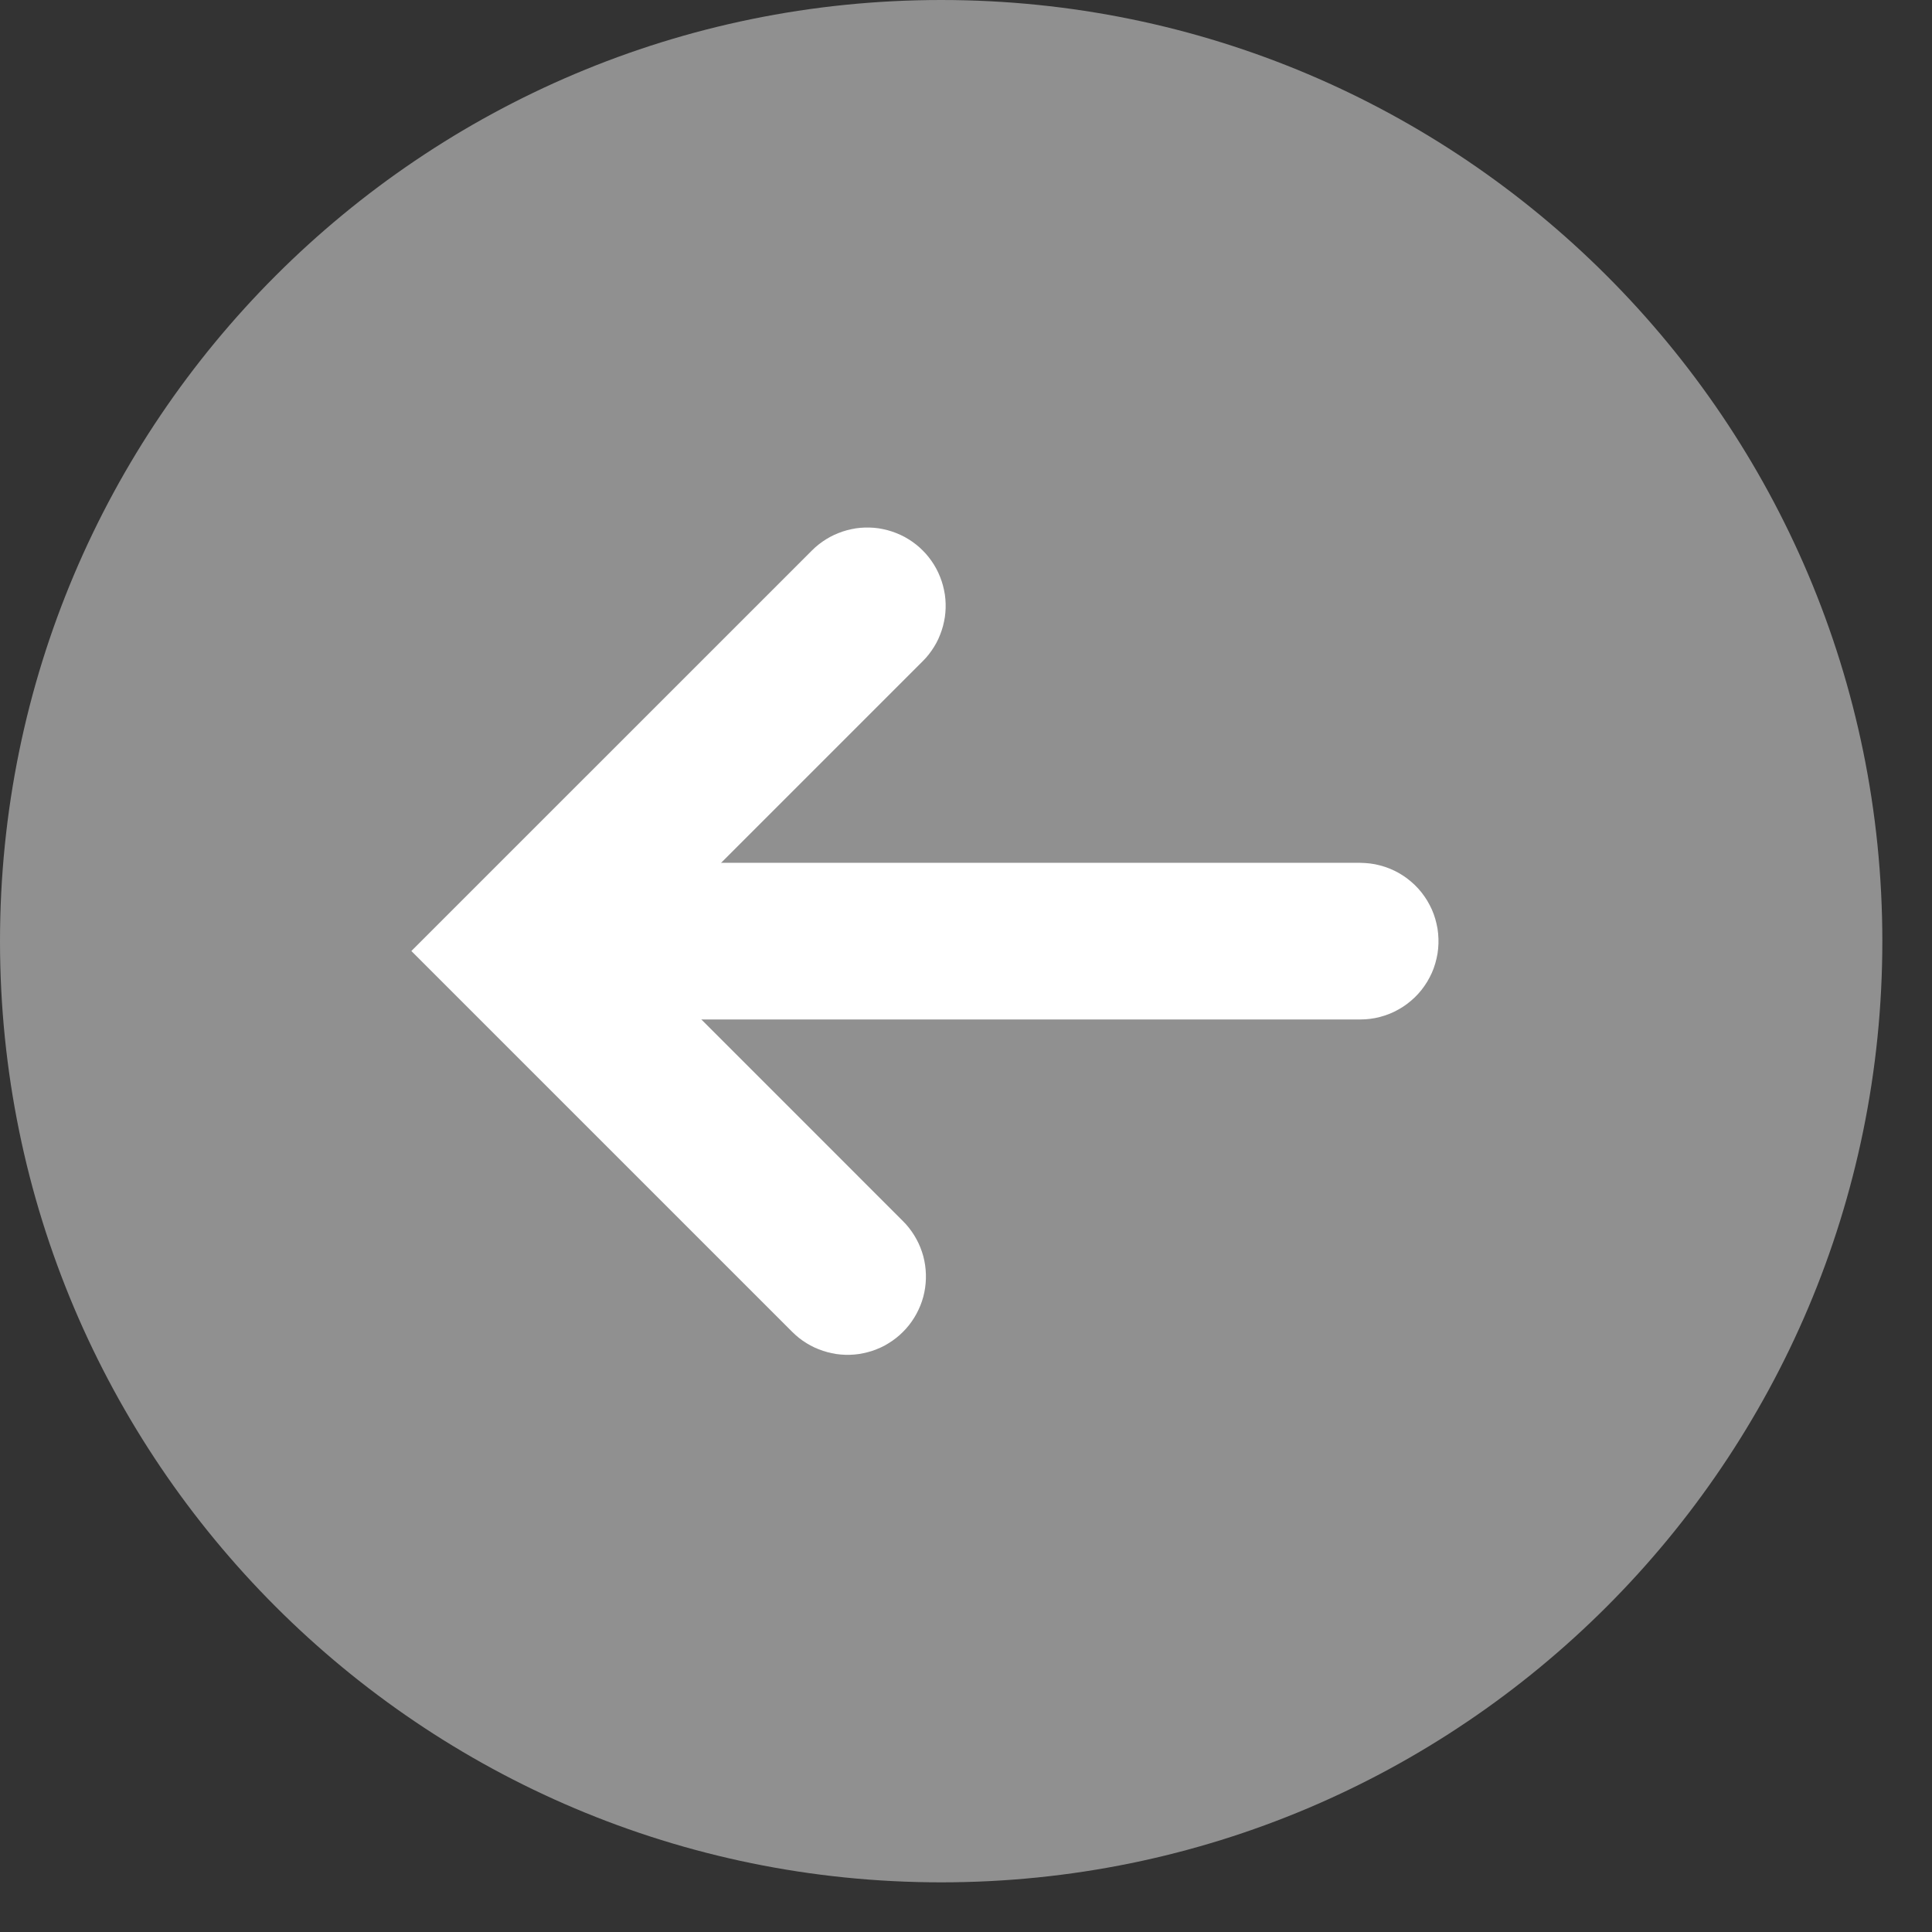
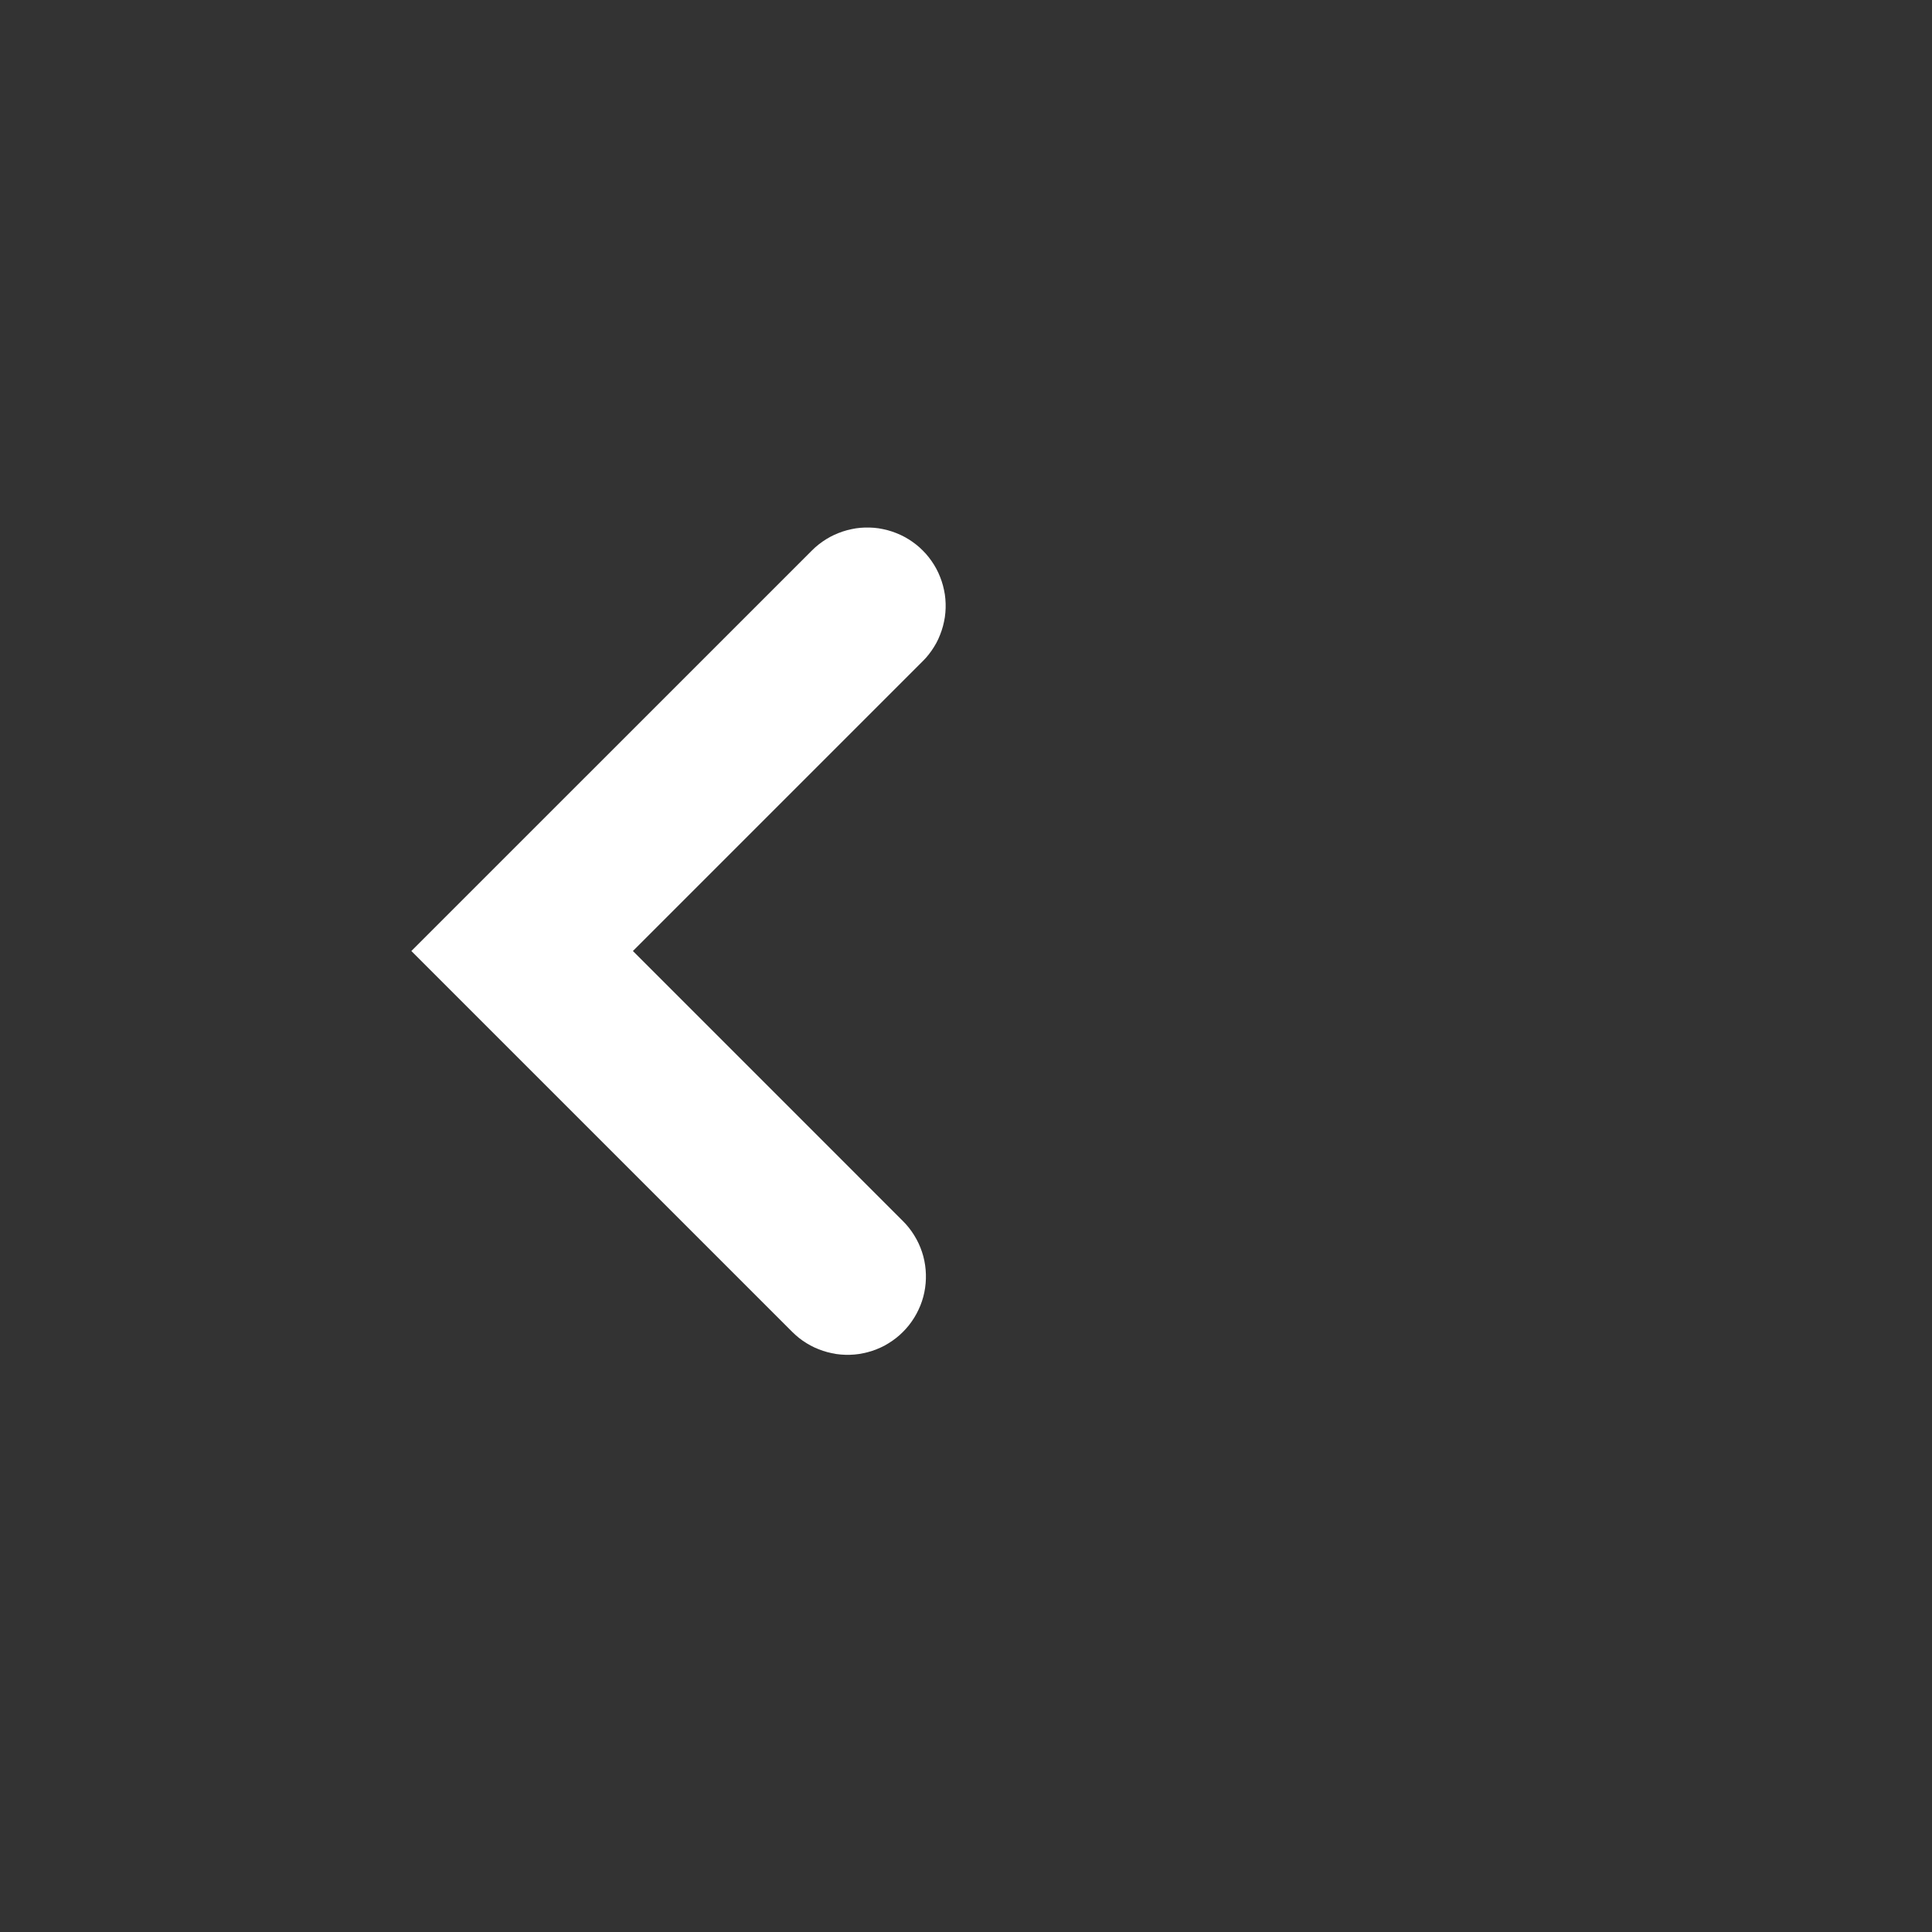
- <svg xmlns="http://www.w3.org/2000/svg" xmlns:ns1="http://www.serif.com/" width="100%" height="100%" viewBox="0 0 37 37" version="1.1" xml:space="preserve" style="fill-rule:evenodd;clip-rule:evenodd;stroke-linejoin:round;stroke-miterlimit:1.414;">
+ <svg xmlns="http://www.w3.org/2000/svg" width="100%" height="100%" viewBox="0 0 37 37" version="1.1" xml:space="preserve" style="fill-rule:evenodd;clip-rule:evenodd;stroke-linejoin:round;stroke-miterlimit:1.414;">
  <rect x="0" y="0" width="37" height="37" fill="#333333" stroke="none" />
  <g transform="matrix(1,0,0,1,-576,-180)">
    <g id="zoo_in" transform="matrix(1,0,0,1,576.049,180.049)">
      <g>
-         <path id="Shape-2" ns1:id="Shape 2" d="M17.976,-0.049C27.93,-0.049 36,8.021 36,17.976C36,27.93 27.93,36 17.976,36C8.021,36 -0.049,27.93 -0.049,17.976C-0.049,8.021 8.021,-0.049 17.976,-0.049Z" style="fill:rgb(144,144,144);" />
-       </g>
+         </g>
      <g transform="matrix(1,0,0,1,0.155,0)">
        <g transform="matrix(1,0,0,1,-538.444,-180.128)">
-           <path d="M564.385,196.607L564.481,196.616L564.576,196.631L564.67,196.653L564.762,196.68L564.852,196.713L564.94,196.752L565.025,196.796L565.107,196.846L565.186,196.901L565.261,196.961L565.333,197.026L565.4,197.095L565.462,197.168L565.519,197.245L565.572,197.326L565.619,197.41L565.661,197.496L565.697,197.585L565.727,197.677L565.751,197.77L565.77,197.864L565.782,197.959L565.788,198.055L565.788,198.152L565.782,198.247L565.77,198.343L565.751,198.437L565.727,198.53L565.697,198.622L565.661,198.711L565.619,198.797L565.572,198.881L565.519,198.962L565.462,199.039L565.4,199.112L565.333,199.181L565.261,199.246L565.186,199.306L565.107,199.361L565.025,199.41L564.94,199.455L564.852,199.494L564.762,199.527L564.67,199.554L564.576,199.576L564.481,199.591L564.385,199.6L564.289,199.603L548.549,199.603L548.453,199.6L548.357,199.591L548.262,199.576L548.169,199.554L548.077,199.527L547.986,199.494L547.898,199.455L547.813,199.41L547.731,199.361L547.652,199.306L547.577,199.246L547.506,199.181L547.439,199.112L547.376,199.039L547.319,198.962L547.266,198.881L547.219,198.797L547.178,198.711L547.141,198.622L547.111,198.53L547.087,198.437L547.068,198.343L547.056,198.247L547.05,198.152L547.05,198.055L547.056,197.959L547.068,197.864L547.087,197.77L547.111,197.677L547.141,197.585L547.178,197.496L547.219,197.41L547.266,197.326L547.319,197.245L547.376,197.168L547.439,197.095L547.506,197.026L547.577,196.961L547.652,196.901L547.731,196.846L547.813,196.796L547.898,196.752L547.986,196.713L548.077,196.68L548.169,196.653L548.262,196.631L548.357,196.616L548.453,196.607L548.549,196.603L564.289,196.603L564.385,196.607Z" style="fill:white;" />
-         </g>
+           </g>
        <g transform="matrix(1,0,0,1,-537.935,-180.002)">
          <path d="M554.472,190.061L554.559,190.071L554.645,190.087L554.73,190.107L554.813,190.132L554.895,190.162L554.975,190.196L555.053,190.235L555.129,190.279L555.202,190.327L555.272,190.379L555.339,190.435L555.402,190.495L555.462,190.558L555.518,190.625L555.57,190.695L555.618,190.768L555.662,190.844L555.701,190.922L555.735,191.002L555.765,191.084L555.79,191.167L555.81,191.252L555.826,191.338L555.836,191.425L555.841,191.512L555.841,191.599L555.836,191.686L555.826,191.773L555.81,191.859L555.79,191.944L555.765,192.027L555.735,192.109L555.701,192.19L555.662,192.268L555.618,192.343L555.57,192.416L555.518,192.486L555.462,192.553L555.402,192.616L549.852,198.166L552.39,200.704L555.024,203.339L555.084,203.402L555.14,203.469L555.192,203.539L555.24,203.612L555.284,203.688L555.323,203.765L555.358,203.846L555.388,203.928L555.413,204.011L555.433,204.096L555.448,204.182L555.458,204.269L555.463,204.356L555.463,204.443L555.458,204.53L555.448,204.617L555.433,204.703L555.413,204.788L555.388,204.871L555.358,204.953L555.323,205.033L555.284,205.111L555.24,205.187L555.192,205.26L555.14,205.33L555.084,205.397L555.024,205.46L554.961,205.52L554.894,205.576L554.824,205.628L554.751,205.676L554.676,205.72L554.598,205.759L554.518,205.793L554.436,205.823L554.352,205.848L554.267,205.868L554.181,205.884L554.094,205.894L554.007,205.899L553.92,205.899L553.833,205.894L553.746,205.884L553.66,205.868L553.576,205.848L553.492,205.823L553.41,205.793L553.33,205.759L553.252,205.72L553.176,205.676L553.103,205.628L553.033,205.576L552.967,205.52L552.903,205.46L550.269,202.826L545.609,198.166L553.281,190.495L553.344,190.435L553.411,190.379L553.481,190.327L553.554,190.279L553.63,190.235L553.708,190.196L553.788,190.162L553.87,190.132L553.953,190.107L554.038,190.087L554.124,190.071L554.211,190.061L554.298,190.056L554.385,190.056L554.472,190.061Z" style="fill:white;" />
        </g>
      </g>
    </g>
  </g>
</svg>